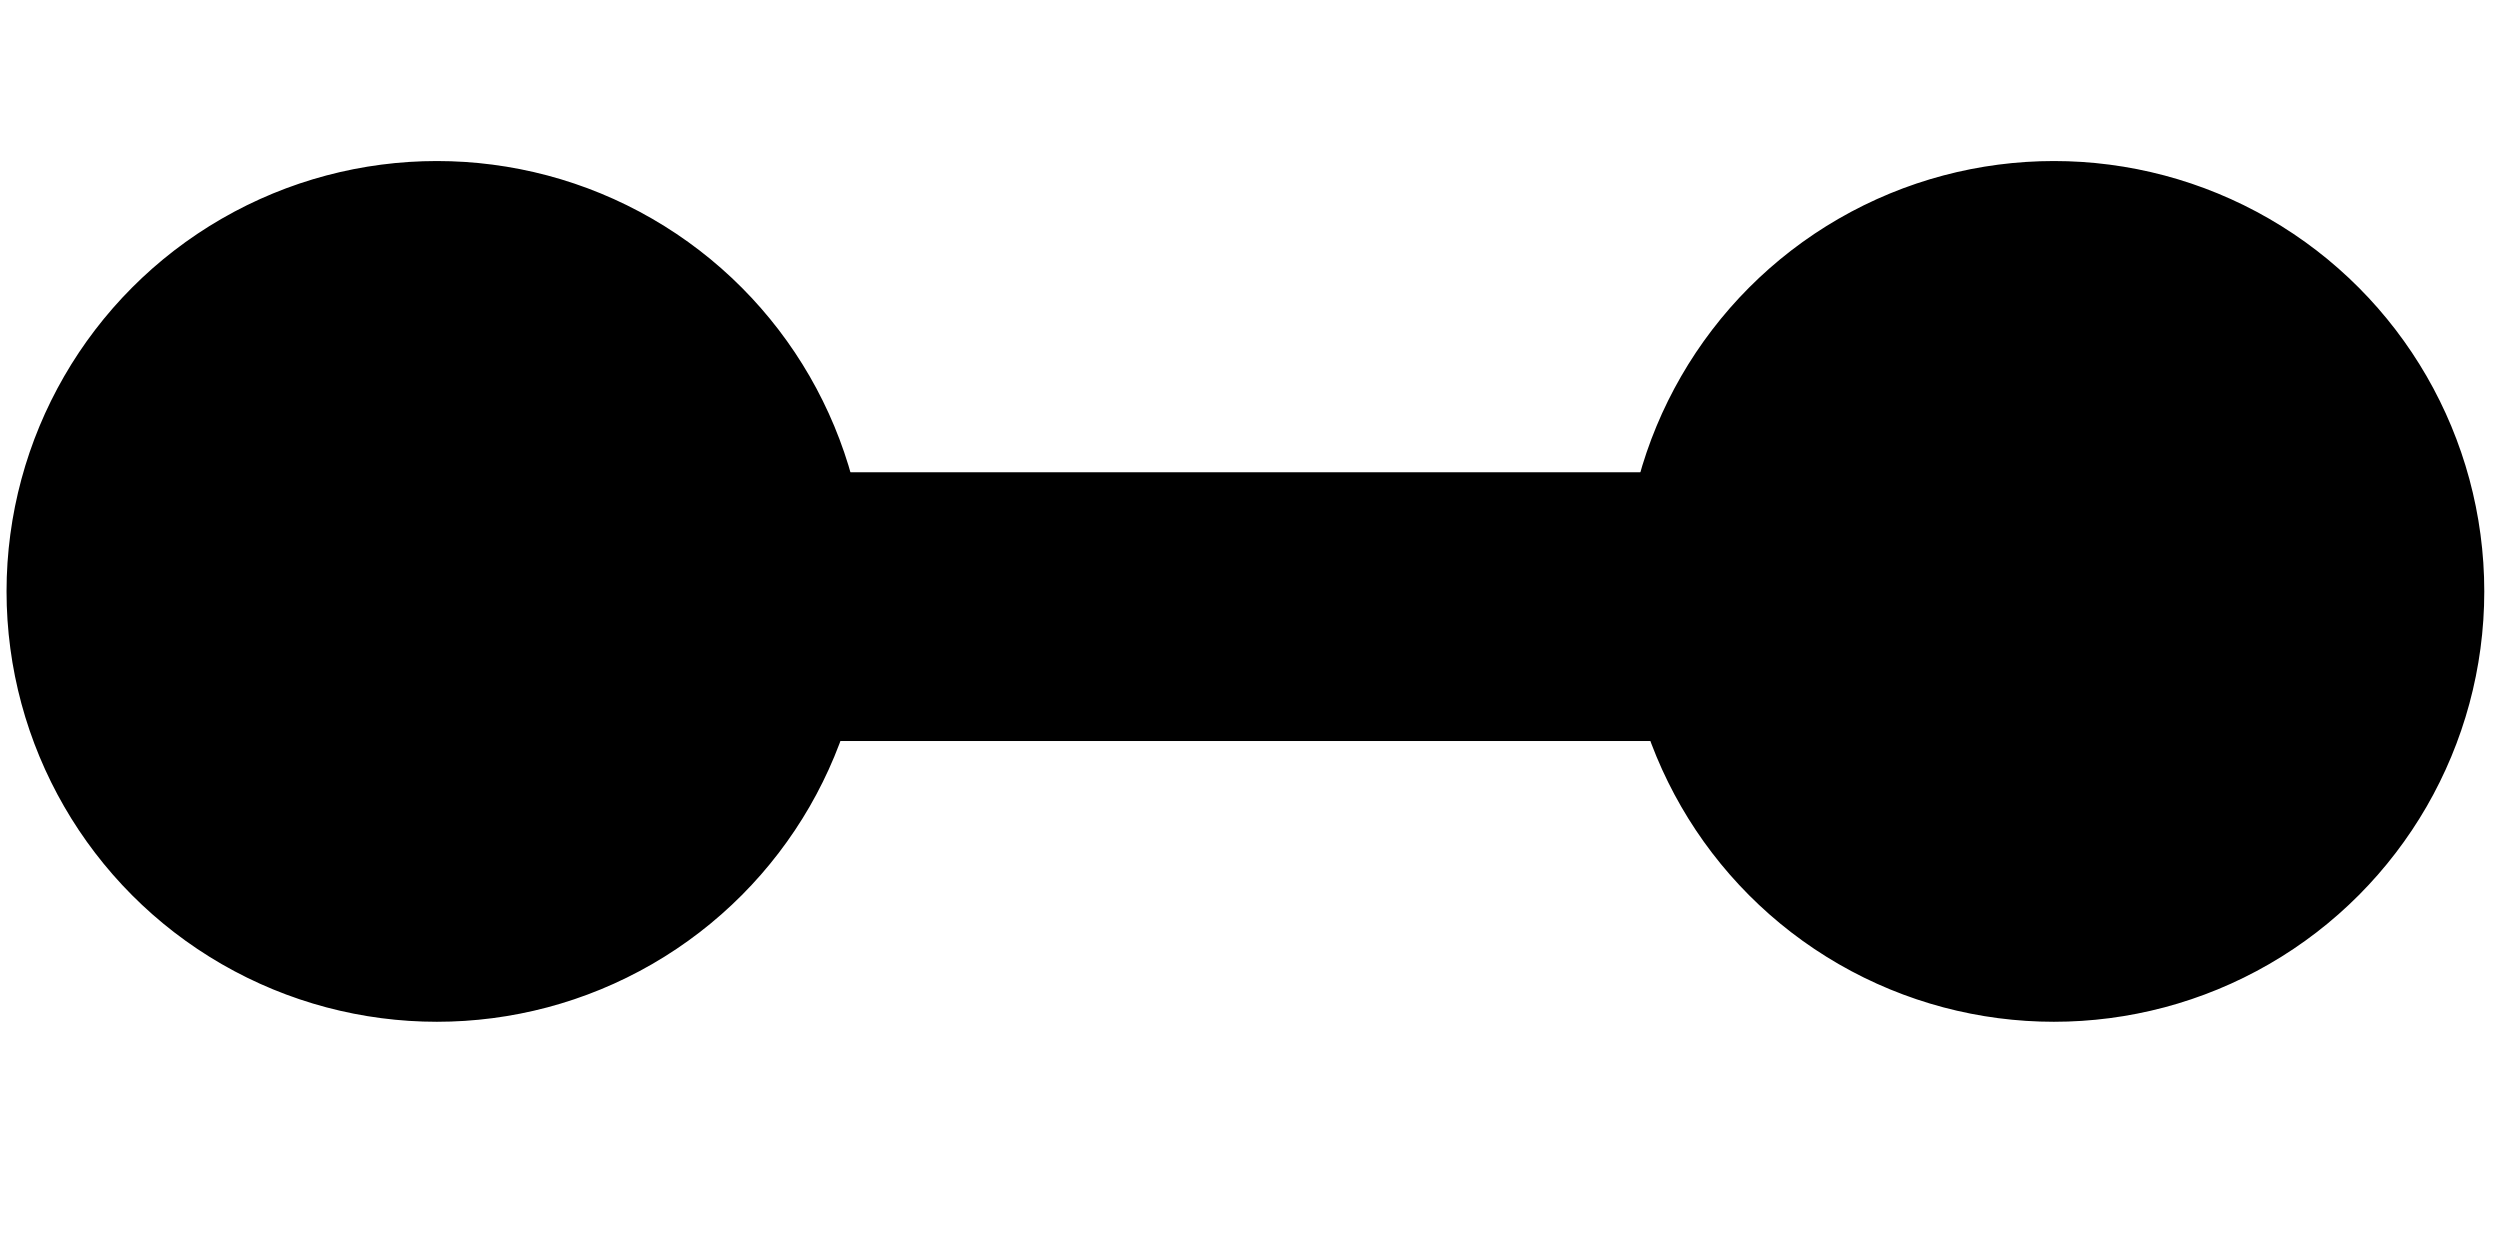
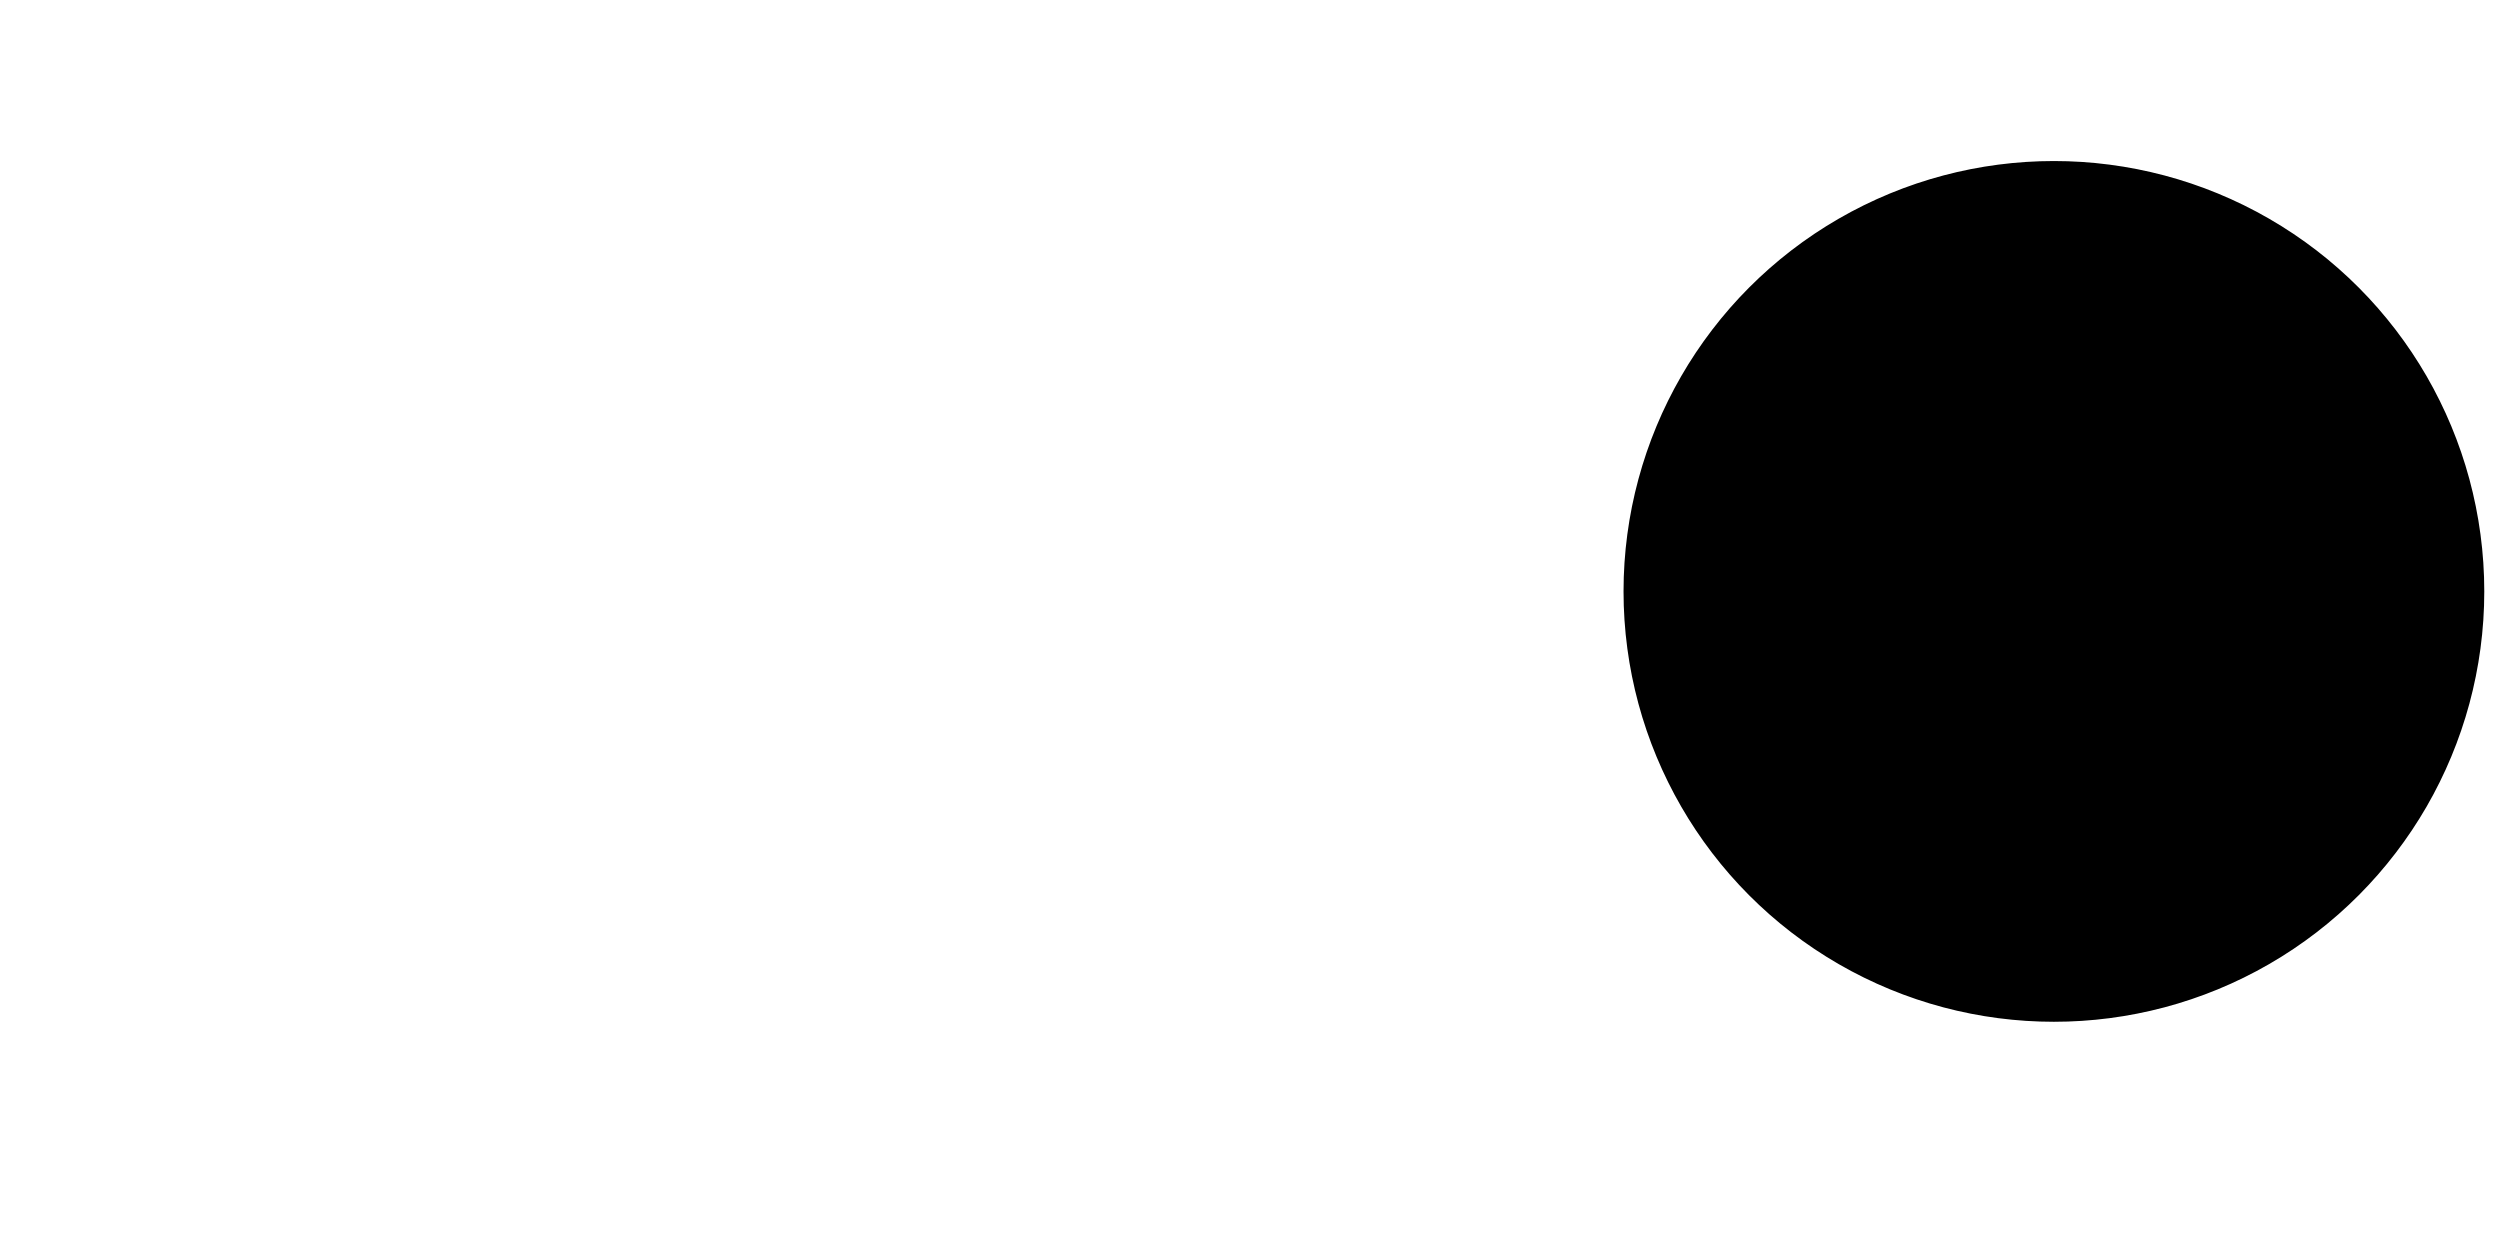
<svg xmlns="http://www.w3.org/2000/svg" xmlns:ns1="http://sodipodi.sourceforge.net/DTD/sodipodi-0.dtd" xmlns:ns2="http://www.inkscape.org/namespaces/inkscape" fill="#000000" width="128" height="64" viewBox="0 0 12.8 6.4" data-name="Layer 1" id="Layer_1" version="1.1" ns1:docname="krotkiPeron2.svg" ns2:version="1.2.2 (b0a8486541, 2022-12-01)" ns2:export-filename="krotkiPeron2.png" ns2:export-xdpi="96" ns2:export-ydpi="96">
  <defs id="defs9" />
  <ns1:namedview id="namedview7" pagecolor="#ffffff" bordercolor="#000000" borderopacity="0.25" ns2:showpageshadow="2" ns2:pageopacity="0.0" ns2:pagecheckerboard="0" ns2:deskcolor="#d1d1d1" showgrid="false" ns2:zoom="6.54" ns2:cx="71.559633" ns2:cy="18.960245" ns2:window-width="1920" ns2:window-height="1027" ns2:window-x="1920" ns2:window-y="0" ns2:window-maximized="1" ns2:current-layer="Layer_1" />
  <title id="title2" />
  <circle style="fill:#000000;stroke:#000000;stroke-width:0.121" id="circle3099" cx="10.516" cy="3.028" r="2.143" />
-   <circle style="fill:#000000;stroke:#000000;stroke-width:0.121" id="circle3915" cx="2.237" cy="3.028" r="2.143" />
-   <rect style="opacity:1;fill:#000000;stroke:#000000;stroke-width:0;stroke-dasharray:none" id="rect1624" width="9.538" height="1.376" x="1.514" y="2.418" />
</svg>